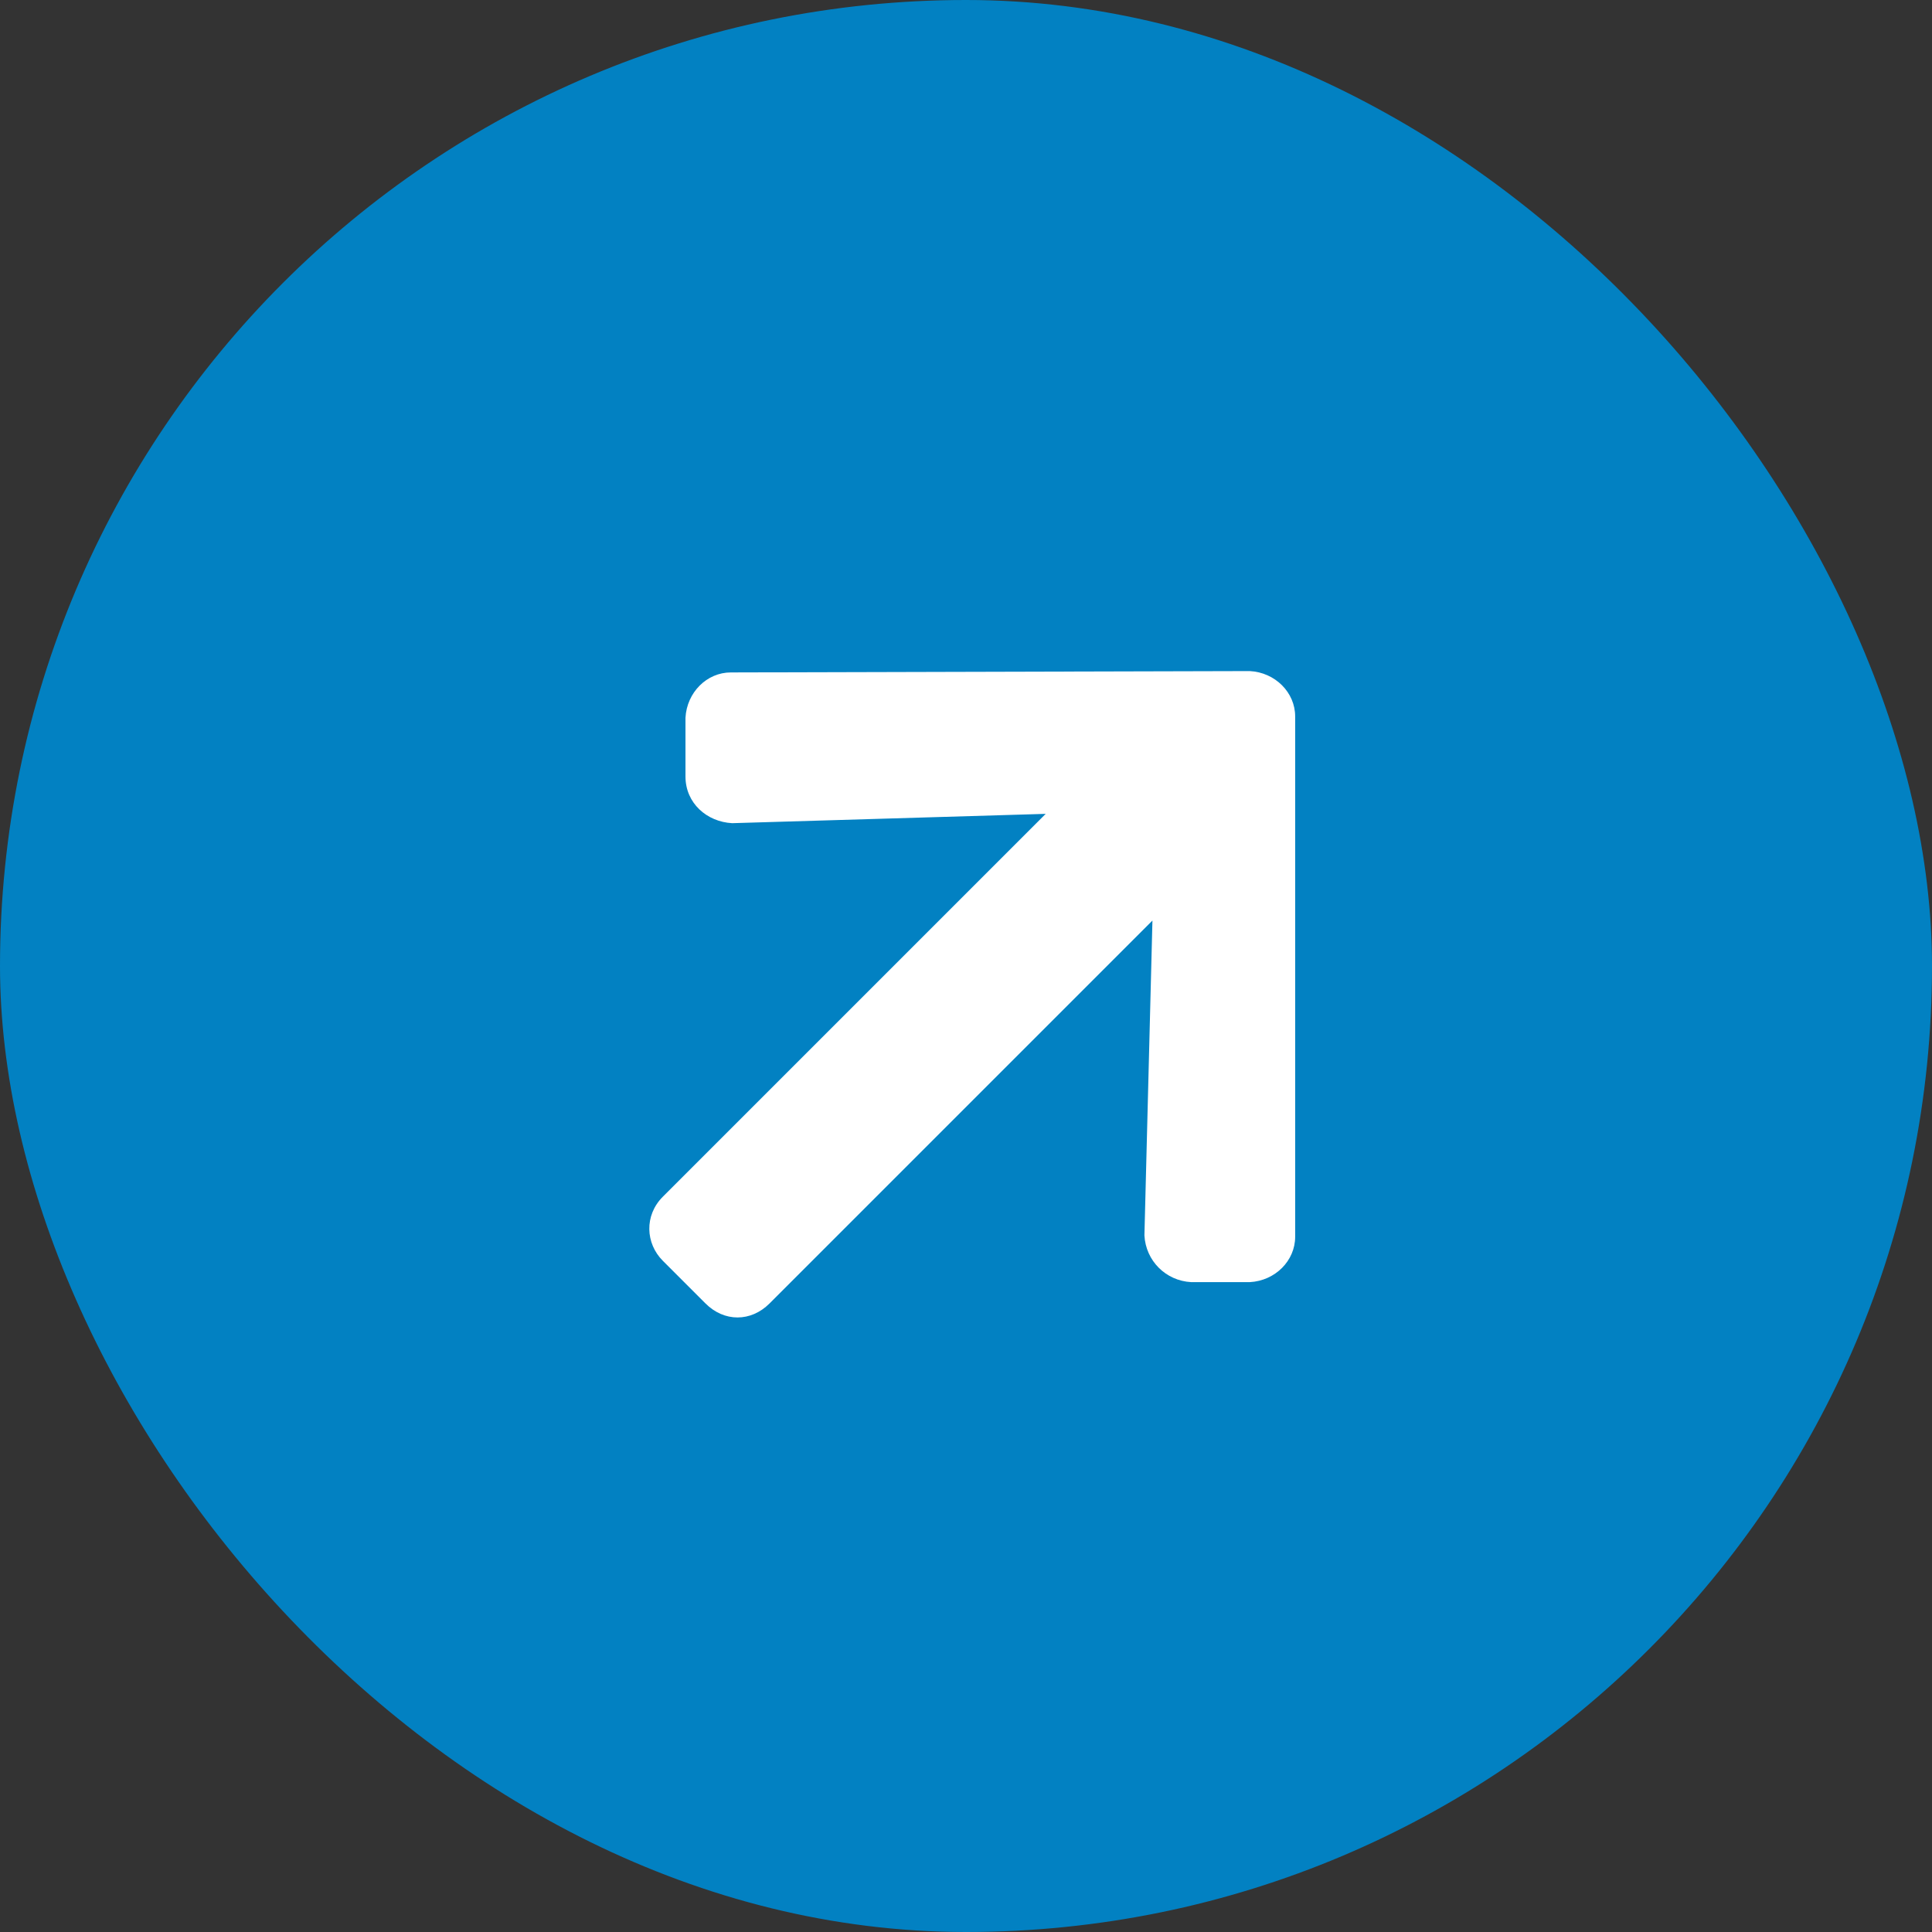
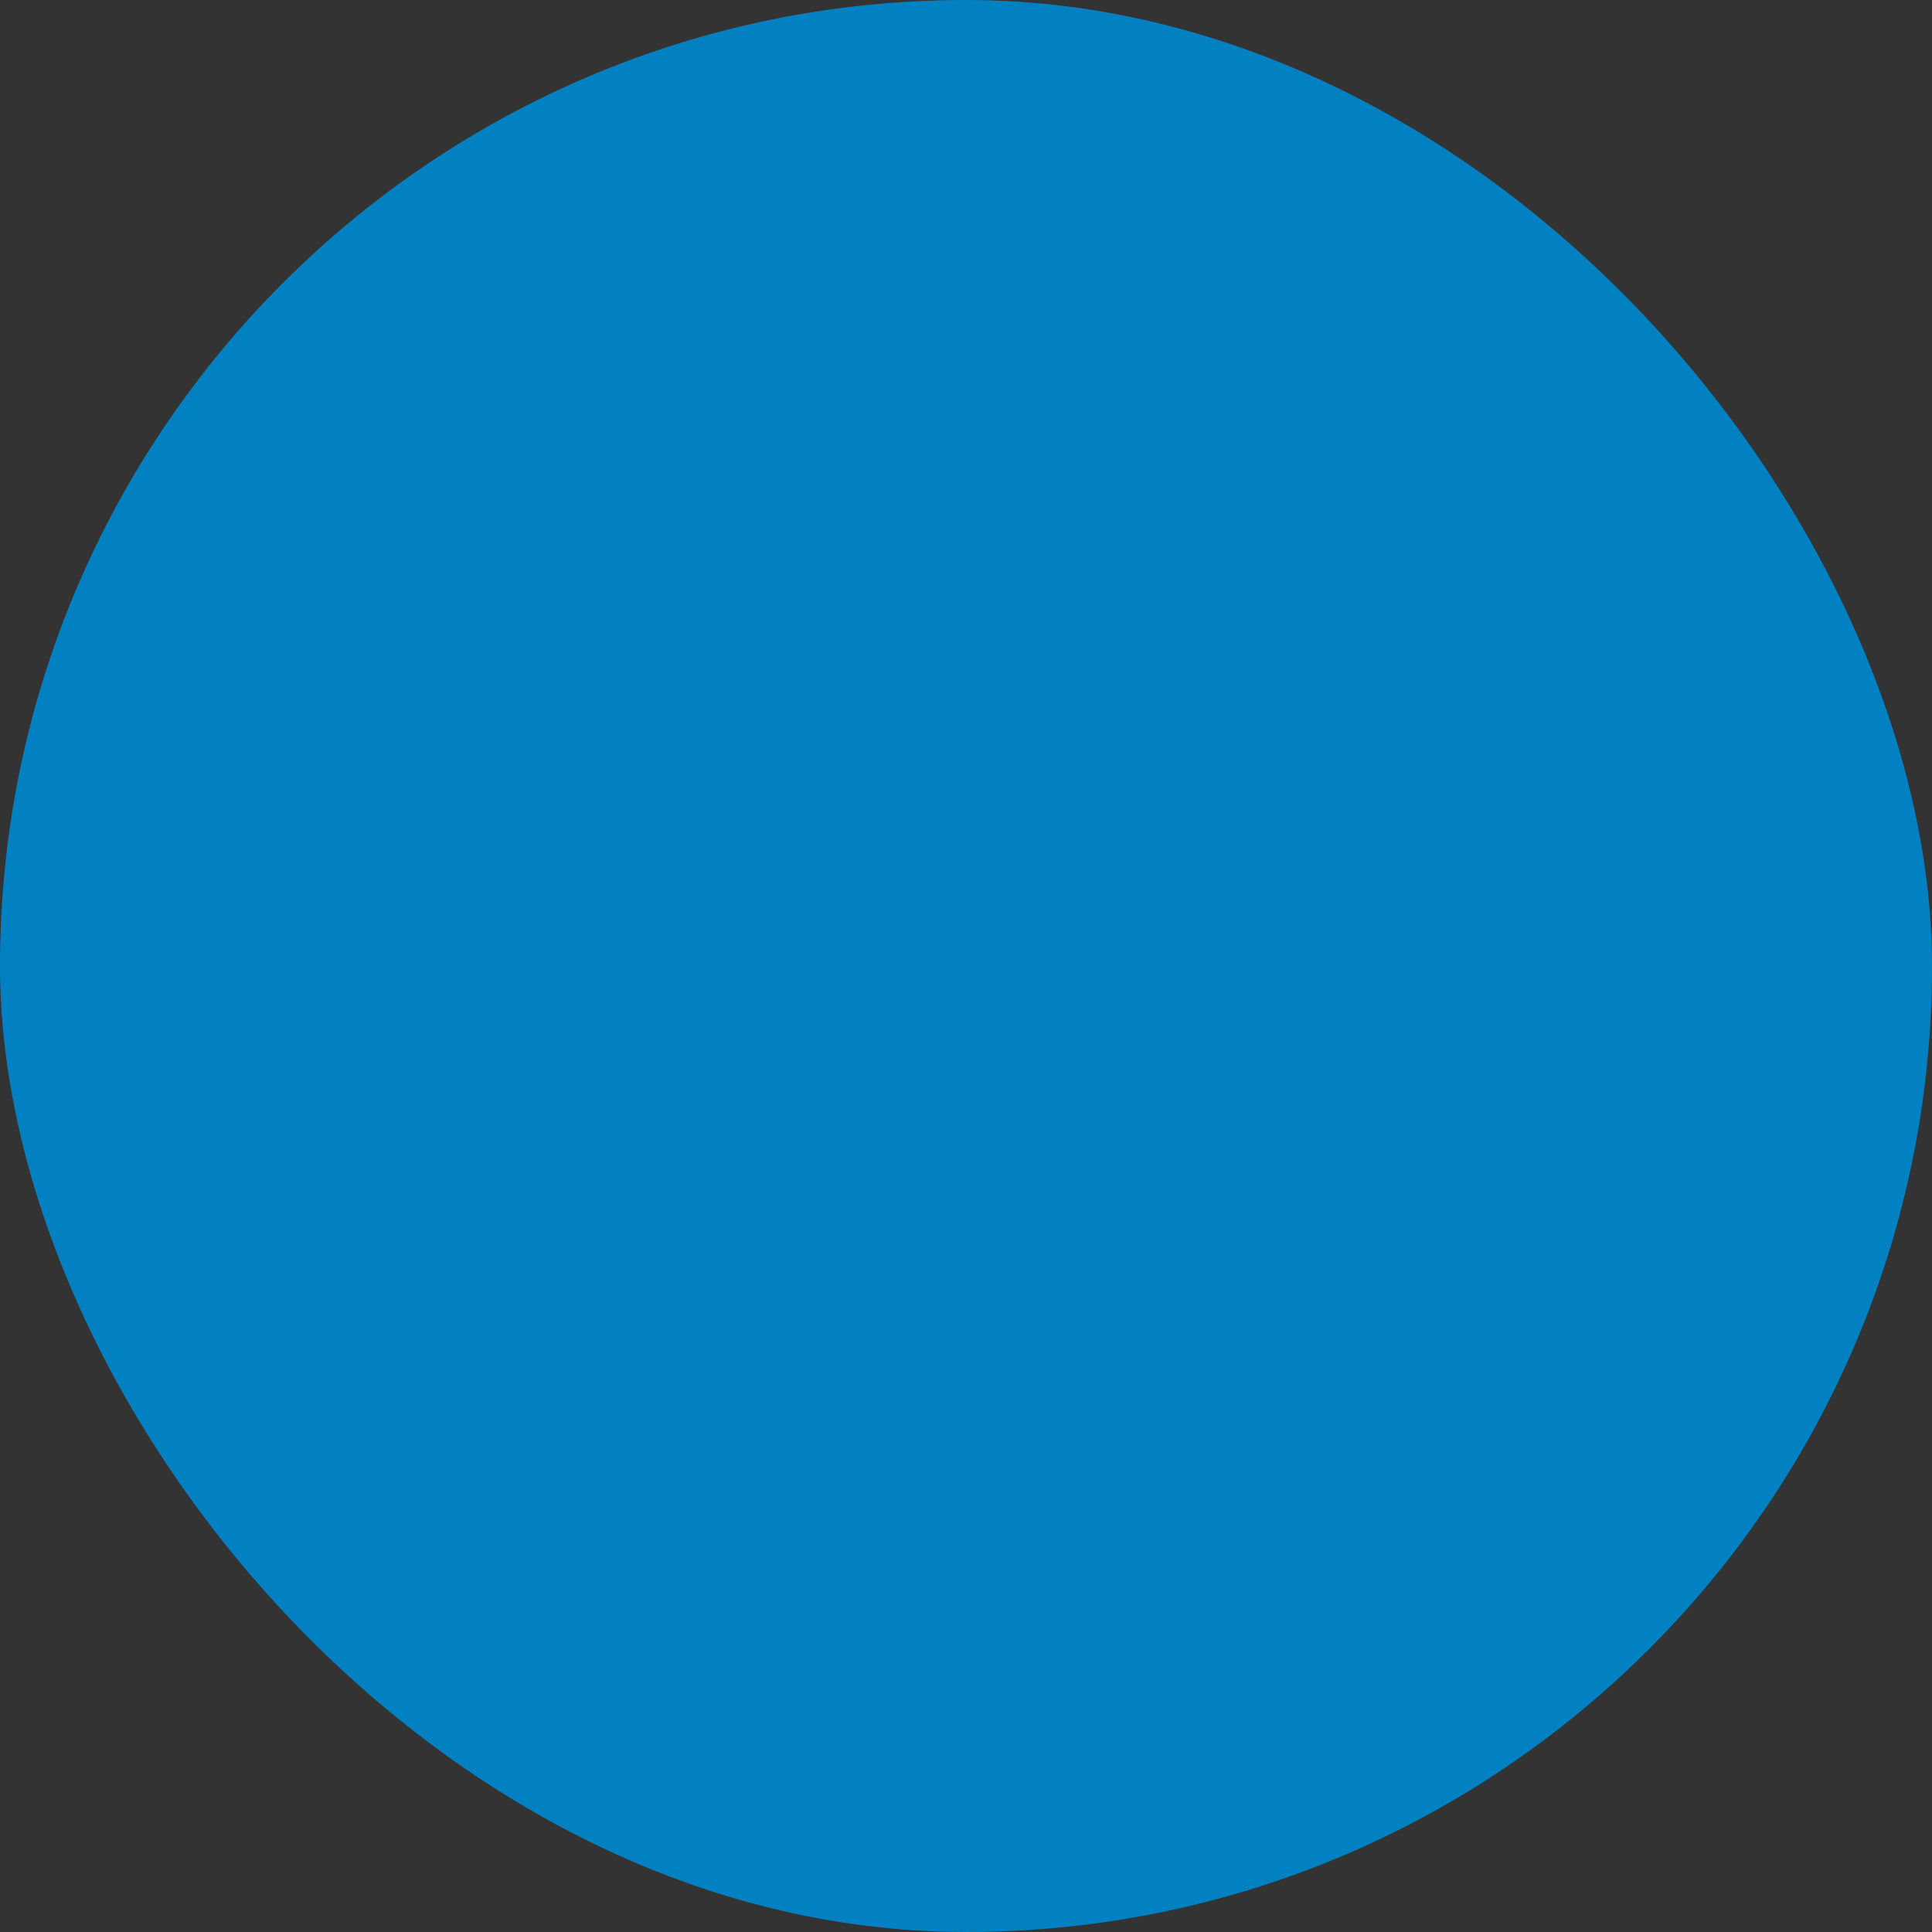
<svg xmlns="http://www.w3.org/2000/svg" width="40" height="40" viewBox="0 0 40 40" fill="none">
  <rect x="0" y="0" width="40" height="40" fill="#333333" stroke="none" />
  <rect width="40" height="40" rx="20" fill="#0281C2" />
-   <path d="M14.192 16.076V14.861C14.22 14.336 14.634 13.922 15.131 13.922L25.876 13.894C26.401 13.922 26.815 14.336 26.815 14.833V25.606C26.815 26.103 26.401 26.517 25.876 26.545H24.661C24.136 26.517 23.722 26.103 23.694 25.578L23.86 19.059L15.932 26.987C15.546 27.373 14.993 27.373 14.607 26.987L13.723 26.103C13.364 25.744 13.336 25.164 13.723 24.777L21.65 16.85L15.159 17.043C14.634 17.015 14.192 16.629 14.192 16.076Z" fill="white" />
</svg>